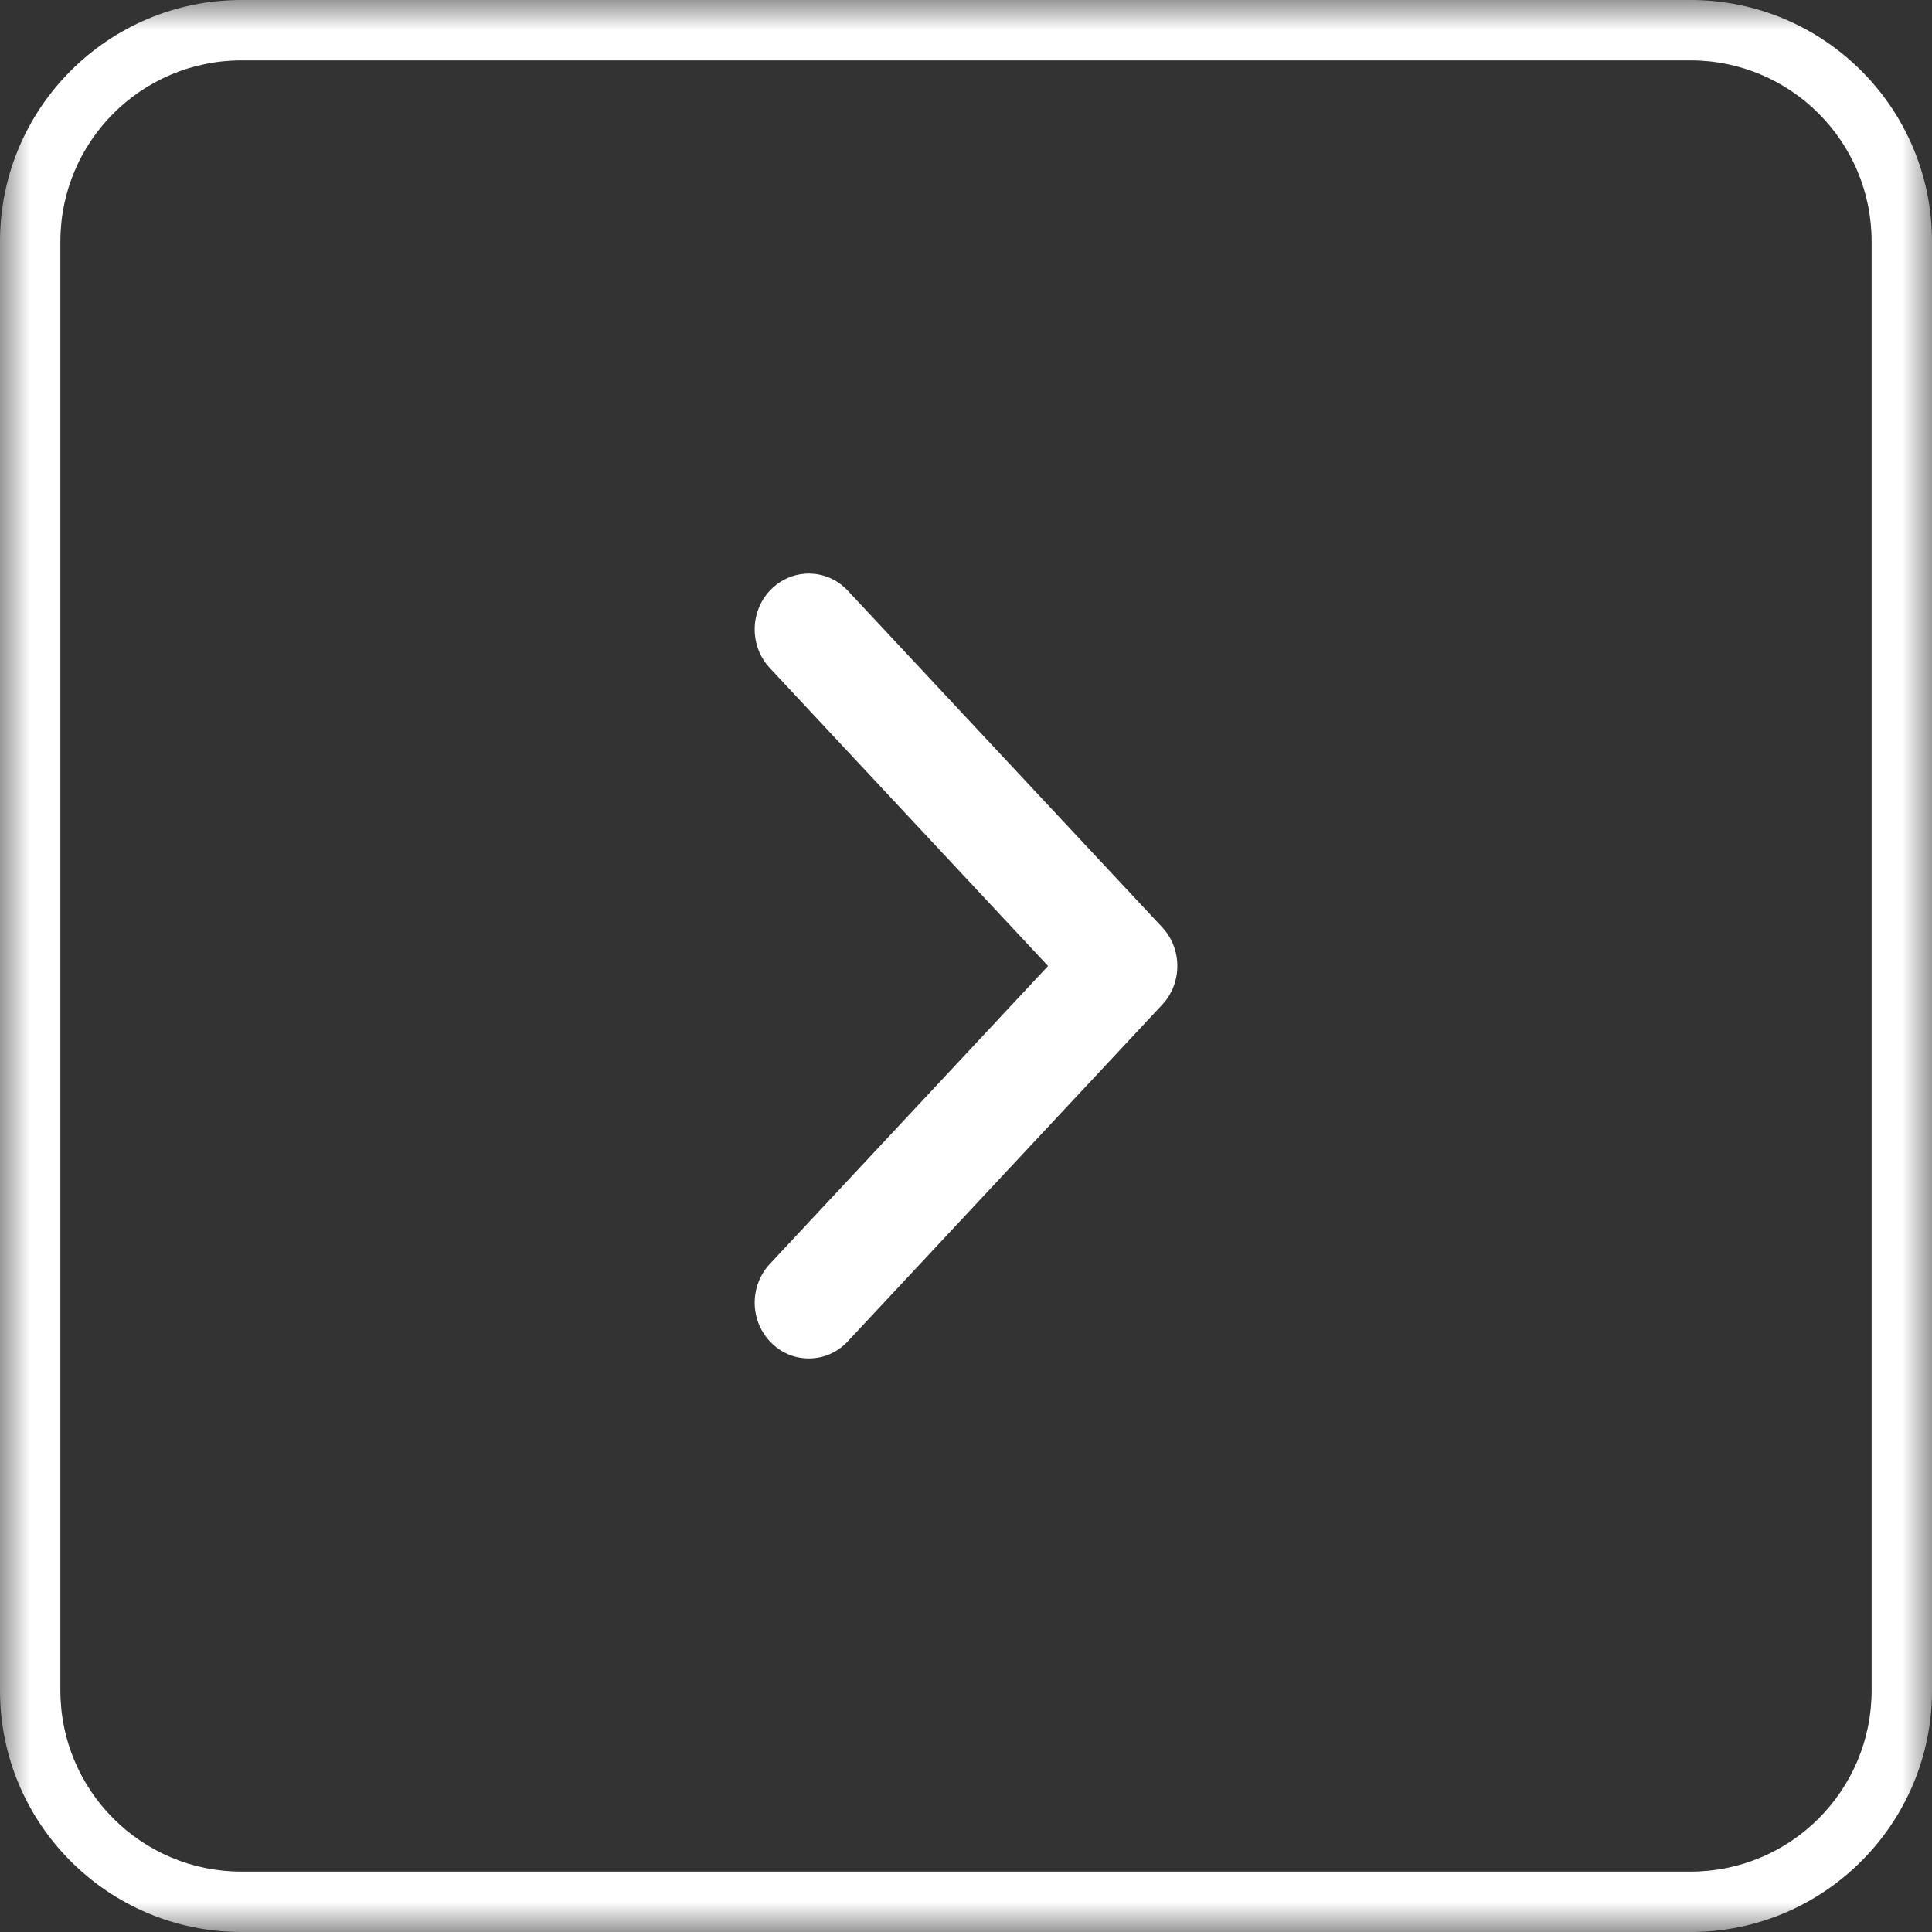
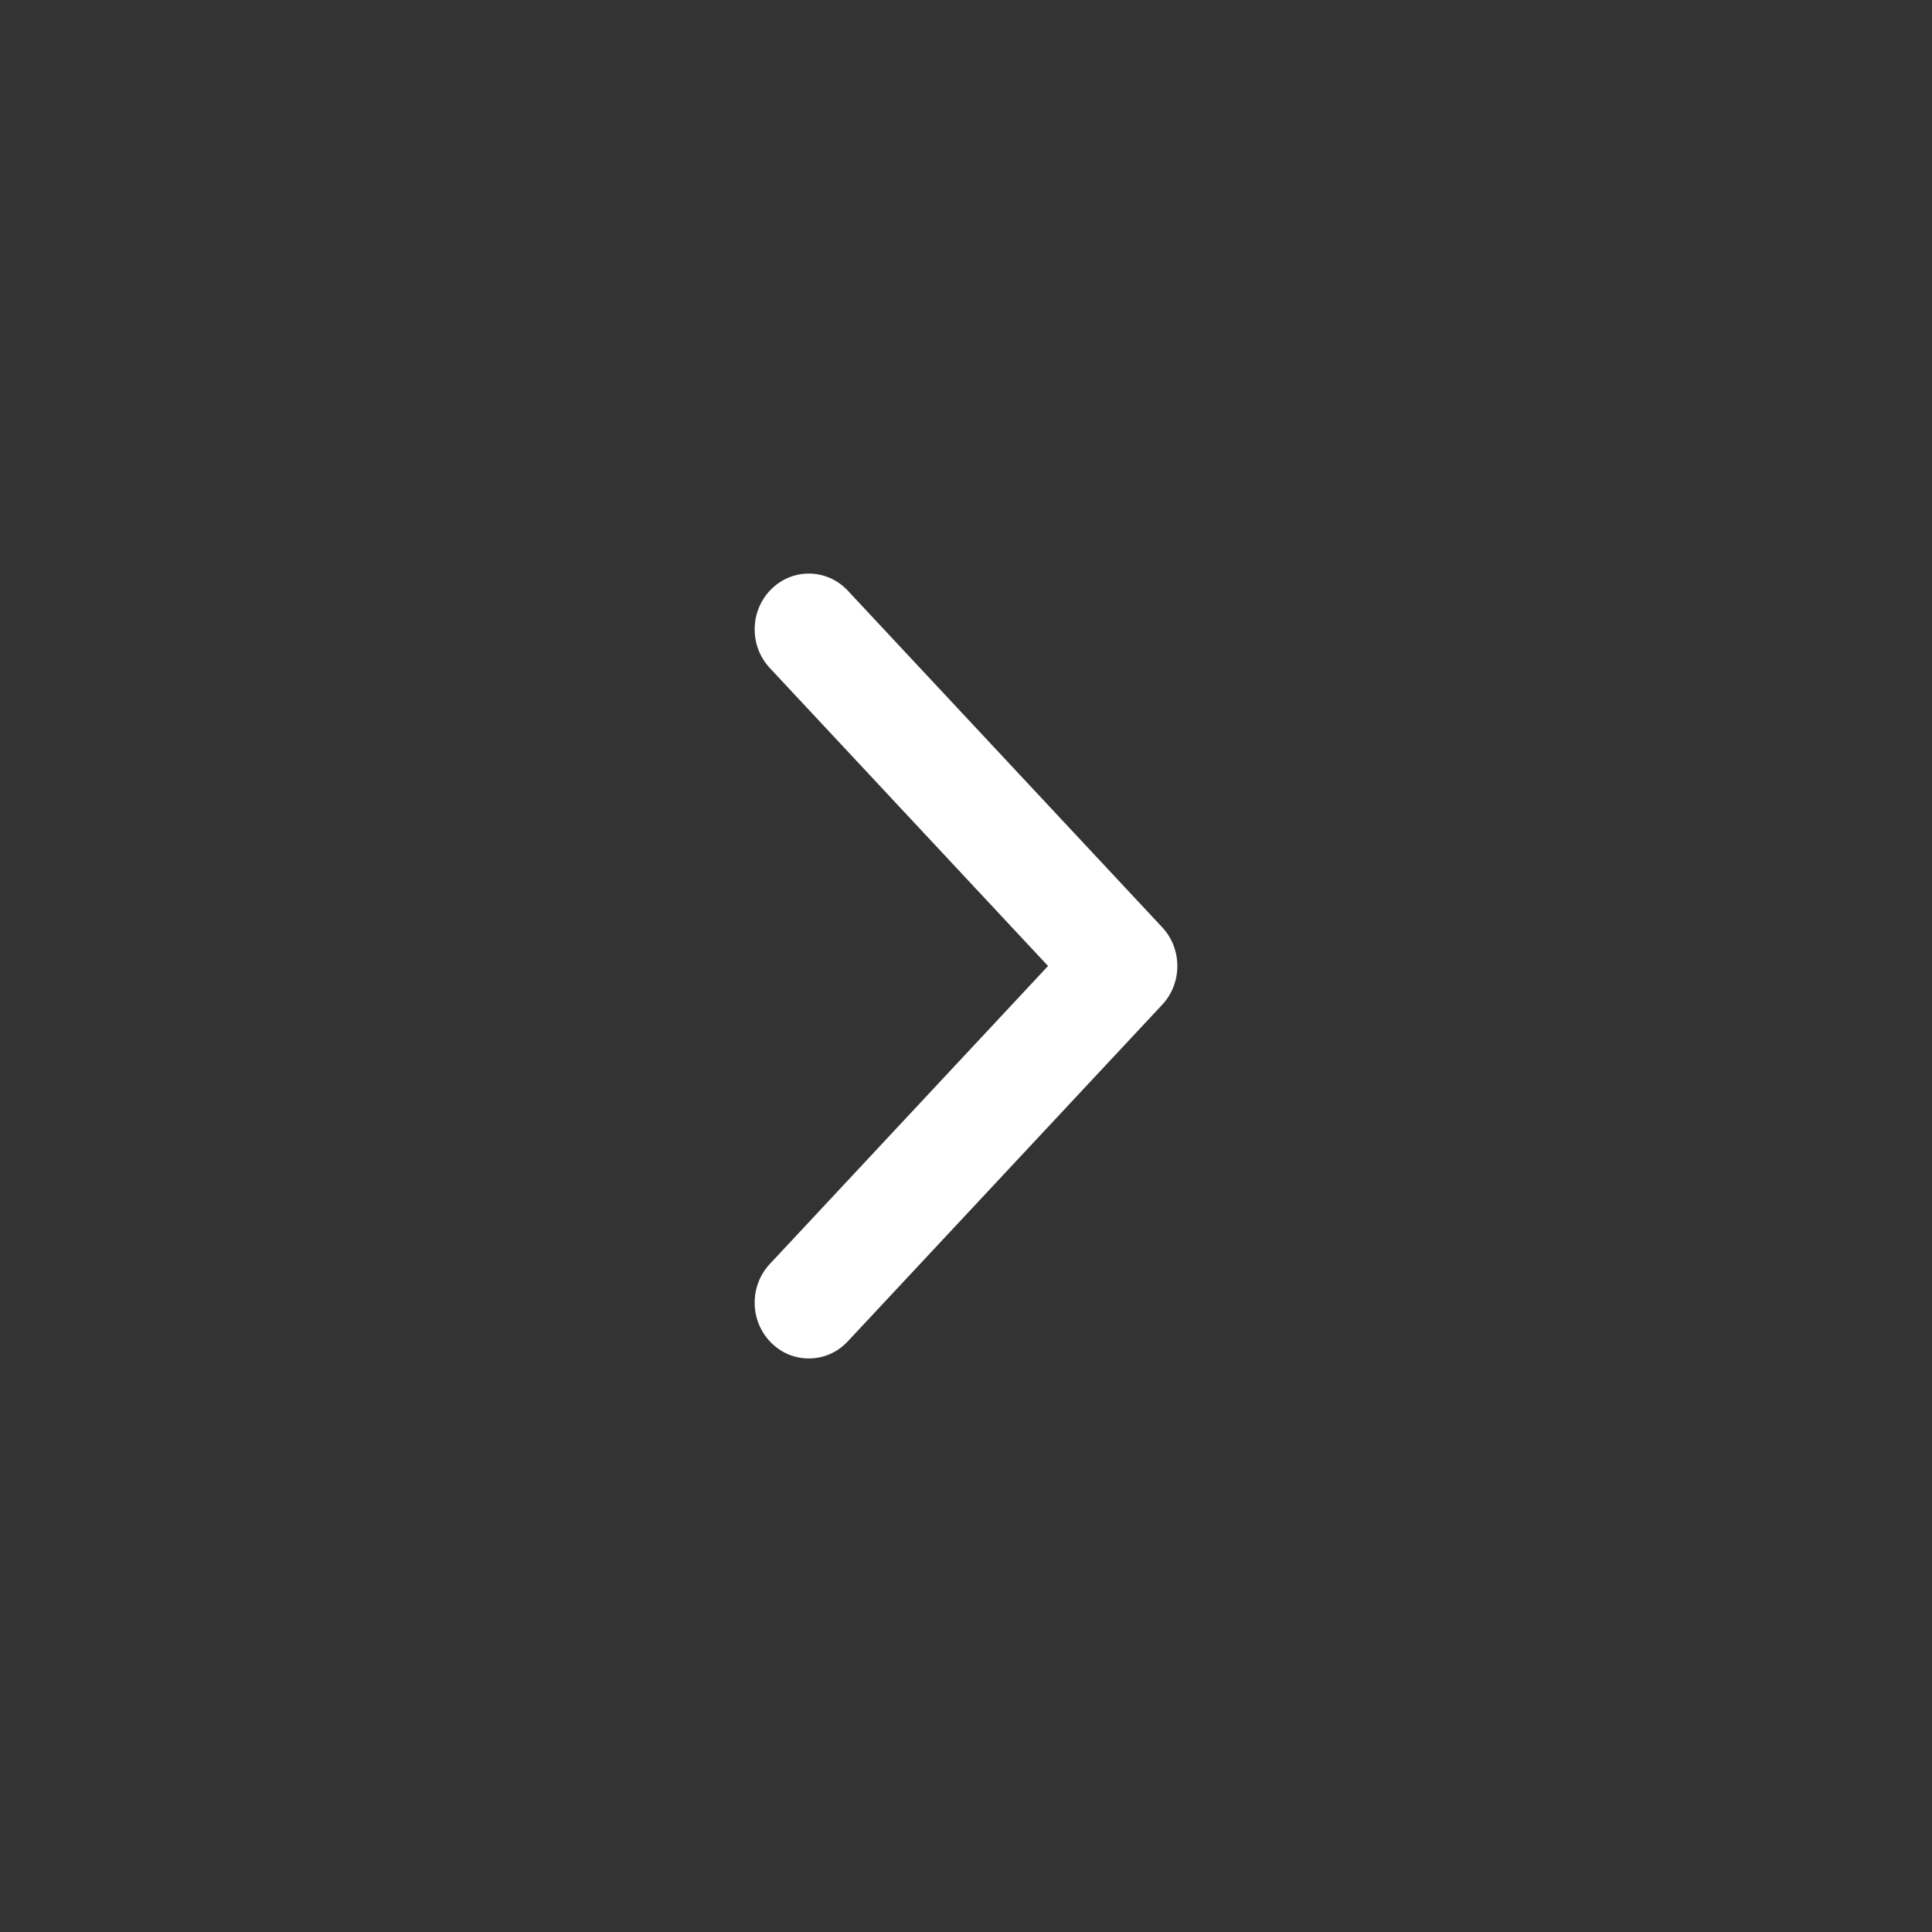
<svg xmlns="http://www.w3.org/2000/svg" width="32" height="32" viewBox="0 0 32 32" fill="none">
  <rect x="0" y="0" width="32" height="32" fill="#333333" stroke="none" />
  <g clip-path="url(#clip0_214_72449)">
    <mask id="mask0_214_72449" style="mask-type:luminance" maskUnits="userSpaceOnUse" x="0" y="0" width="32" height="32">
      <path d="M2.79753e-06 0L0 32L32 32L32 2.79753e-06L2.79753e-06 0Z" fill="white" />
    </mask>
    <g mask="url(#mask0_214_72449)">
-       <path fill-rule="evenodd" clip-rule="evenodd" d="M4 31L28 31C29.657 31 31 29.657 31 28L31 4C31 2.343 29.657 1 28 1L4 1C2.343 1 1 2.343 1 4L1 28C1 29.657 2.343 31 4 31ZM28 32C30.209 32 32 30.209 32 28L32 4C32 1.791 30.209 -1.56562e-07 28 -3.49691e-07L4 -2.44784e-06C1.791 -2.64096e-06 -1.17373e-06 1.791 -1.36686e-06 4L-3.46501e-06 28C-3.65813e-06 30.209 1.791 32 4 32L28 32Z" fill="white" />
-       <path fill-rule="evenodd" clip-rule="evenodd" d="M13.676 21.876C13.599 21.959 13.502 22 13.396 22C13.29 22 13.193 21.959 13.116 21.876C12.961 21.71 12.961 21.441 13.116 21.276L18.044 16L13.116 10.724C12.961 10.559 12.961 10.29 13.116 10.124C13.271 9.959 13.522 9.959 13.676 10.124L18.884 15.7C19.039 15.866 19.039 16.134 18.884 16.3L13.676 21.876Z" fill="white" />
      <path fill-rule="evenodd" clip-rule="evenodd" d="M12.751 9.783C13.103 9.406 13.69 9.406 14.042 9.783L19.25 15.359C19.584 15.716 19.584 16.284 19.25 16.641L14.042 22.217C13.872 22.399 13.644 22.5 13.396 22.5C13.148 22.5 12.92 22.399 12.751 22.217C12.416 21.86 12.416 21.292 12.751 20.935L17.359 16L12.751 11.065C12.416 10.708 12.416 10.14 12.751 9.783Z" fill="white" />
    </g>
  </g>
  <defs>
    <clipPath id="clip0_214_72449">
      <rect width="32" height="32" fill="white" transform="translate(32 32) rotate(-180)" />
    </clipPath>
  </defs>
</svg>